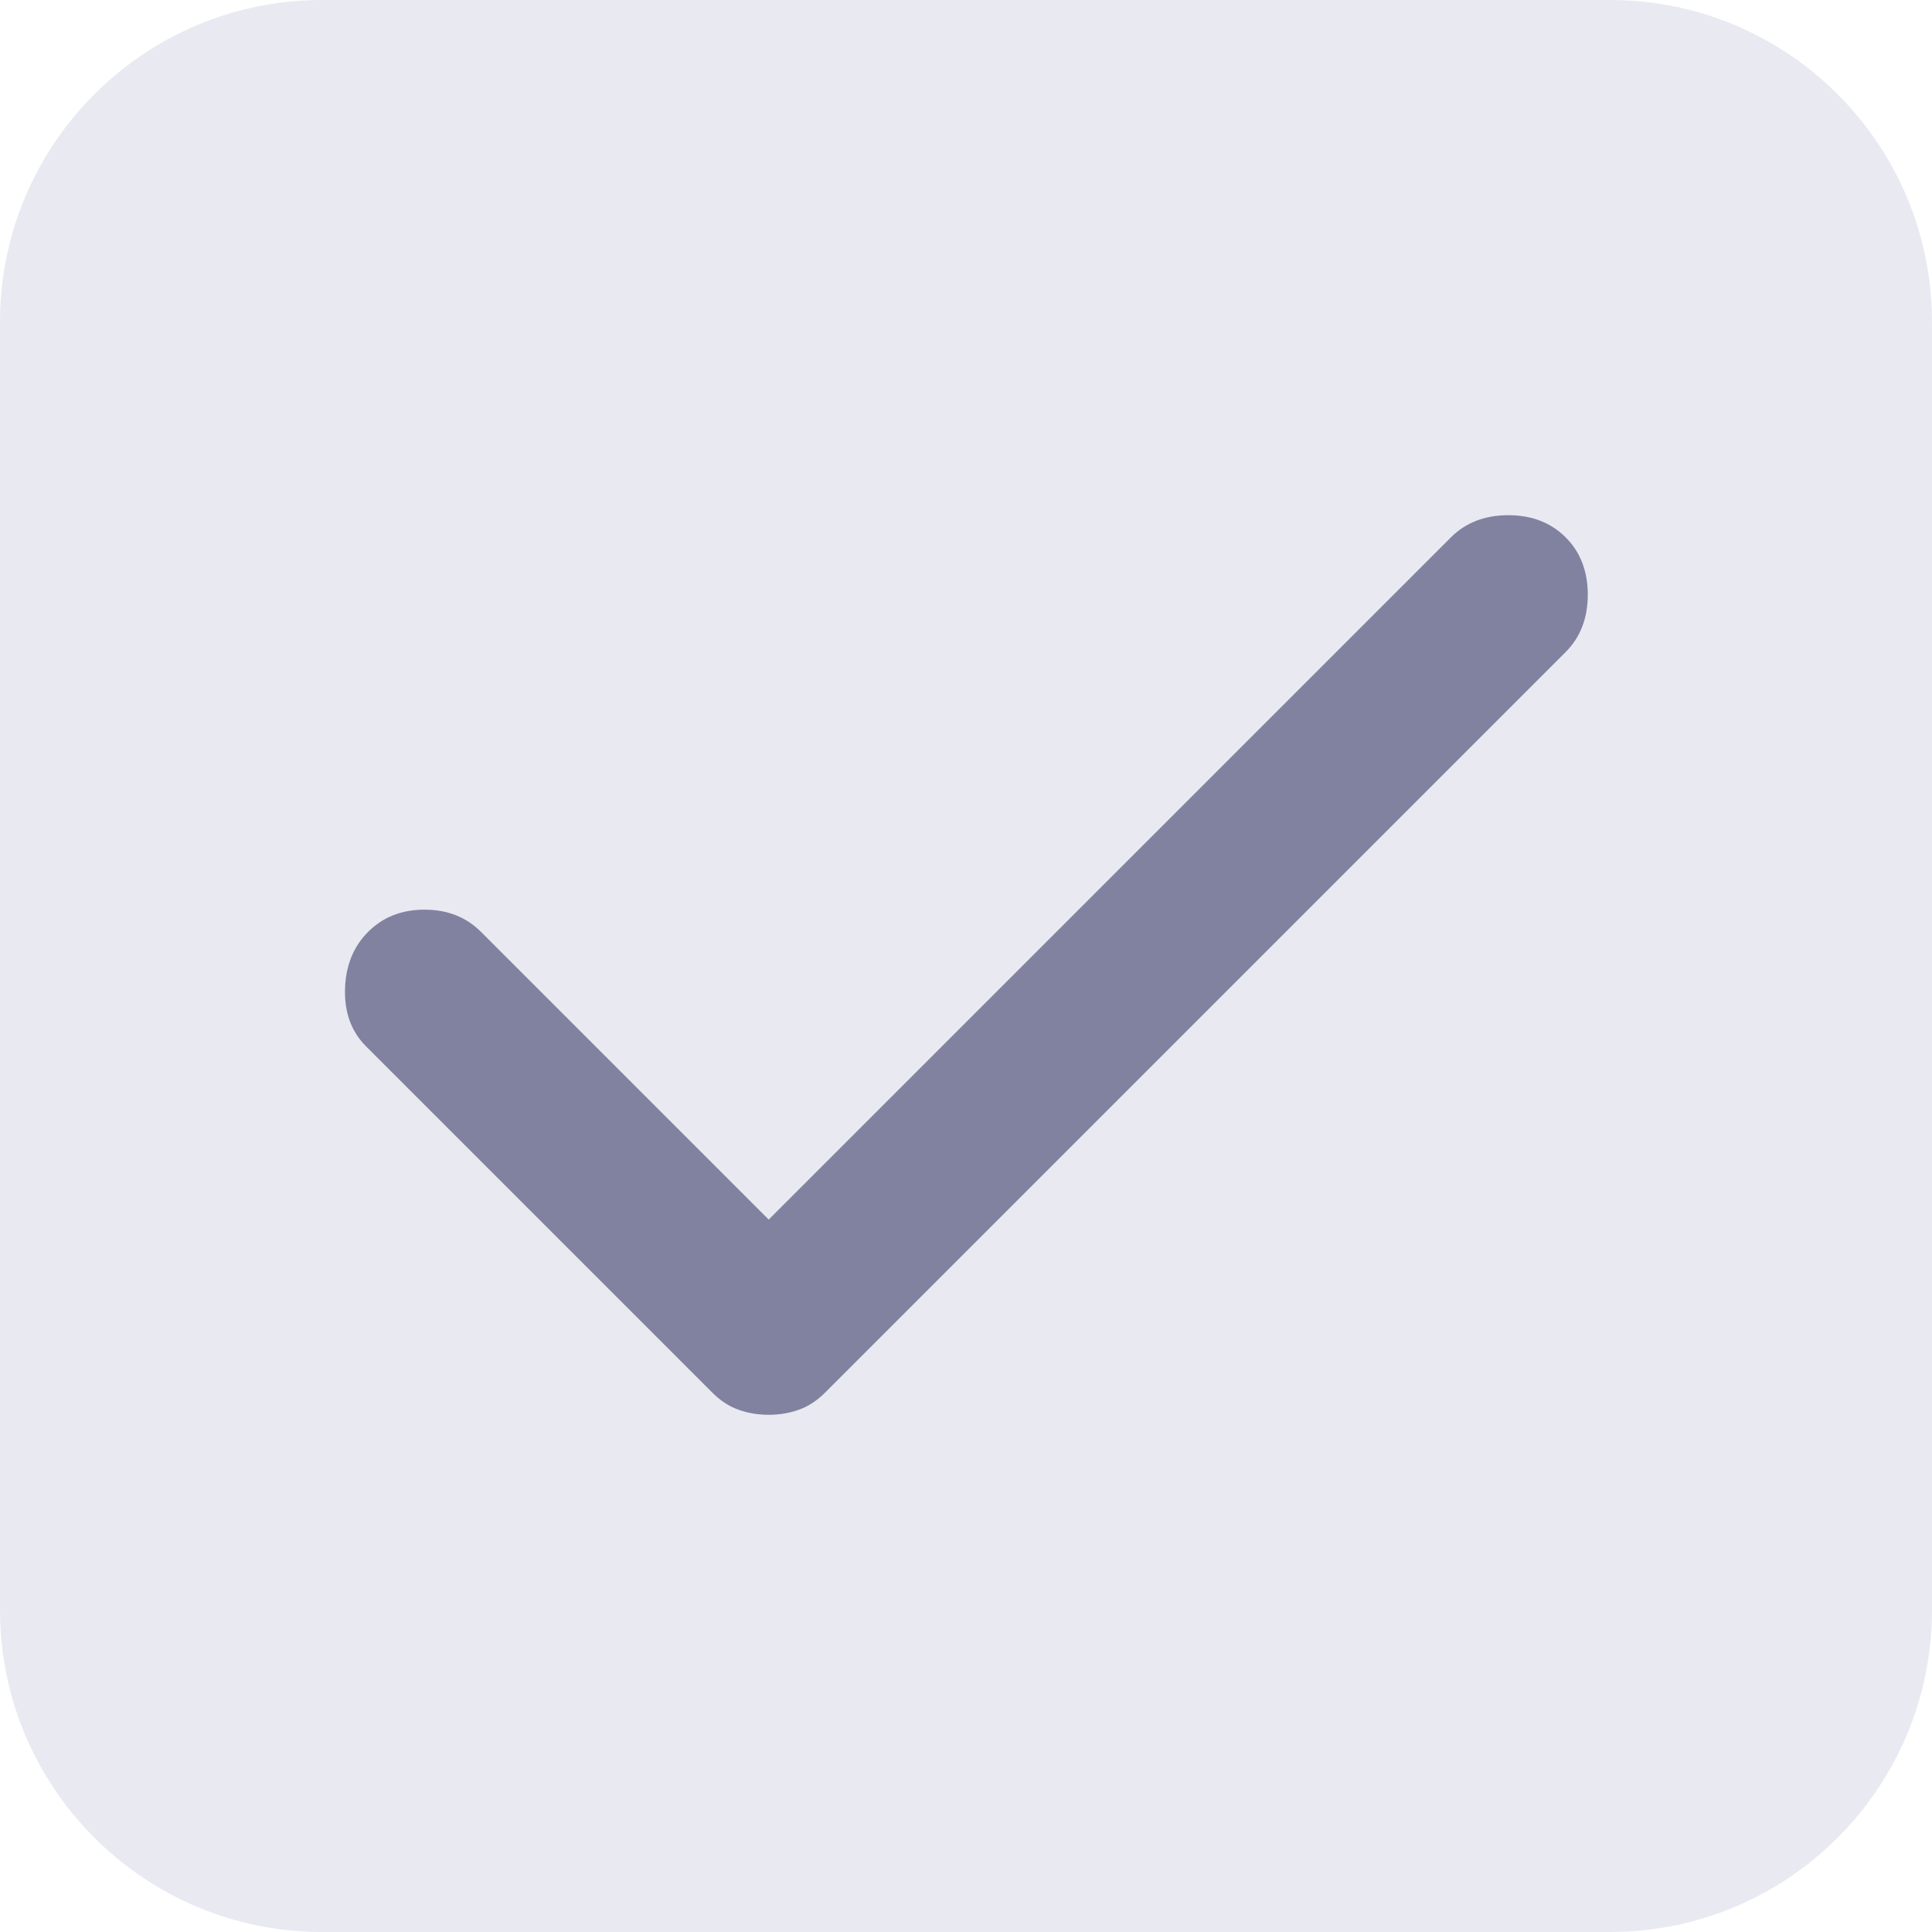
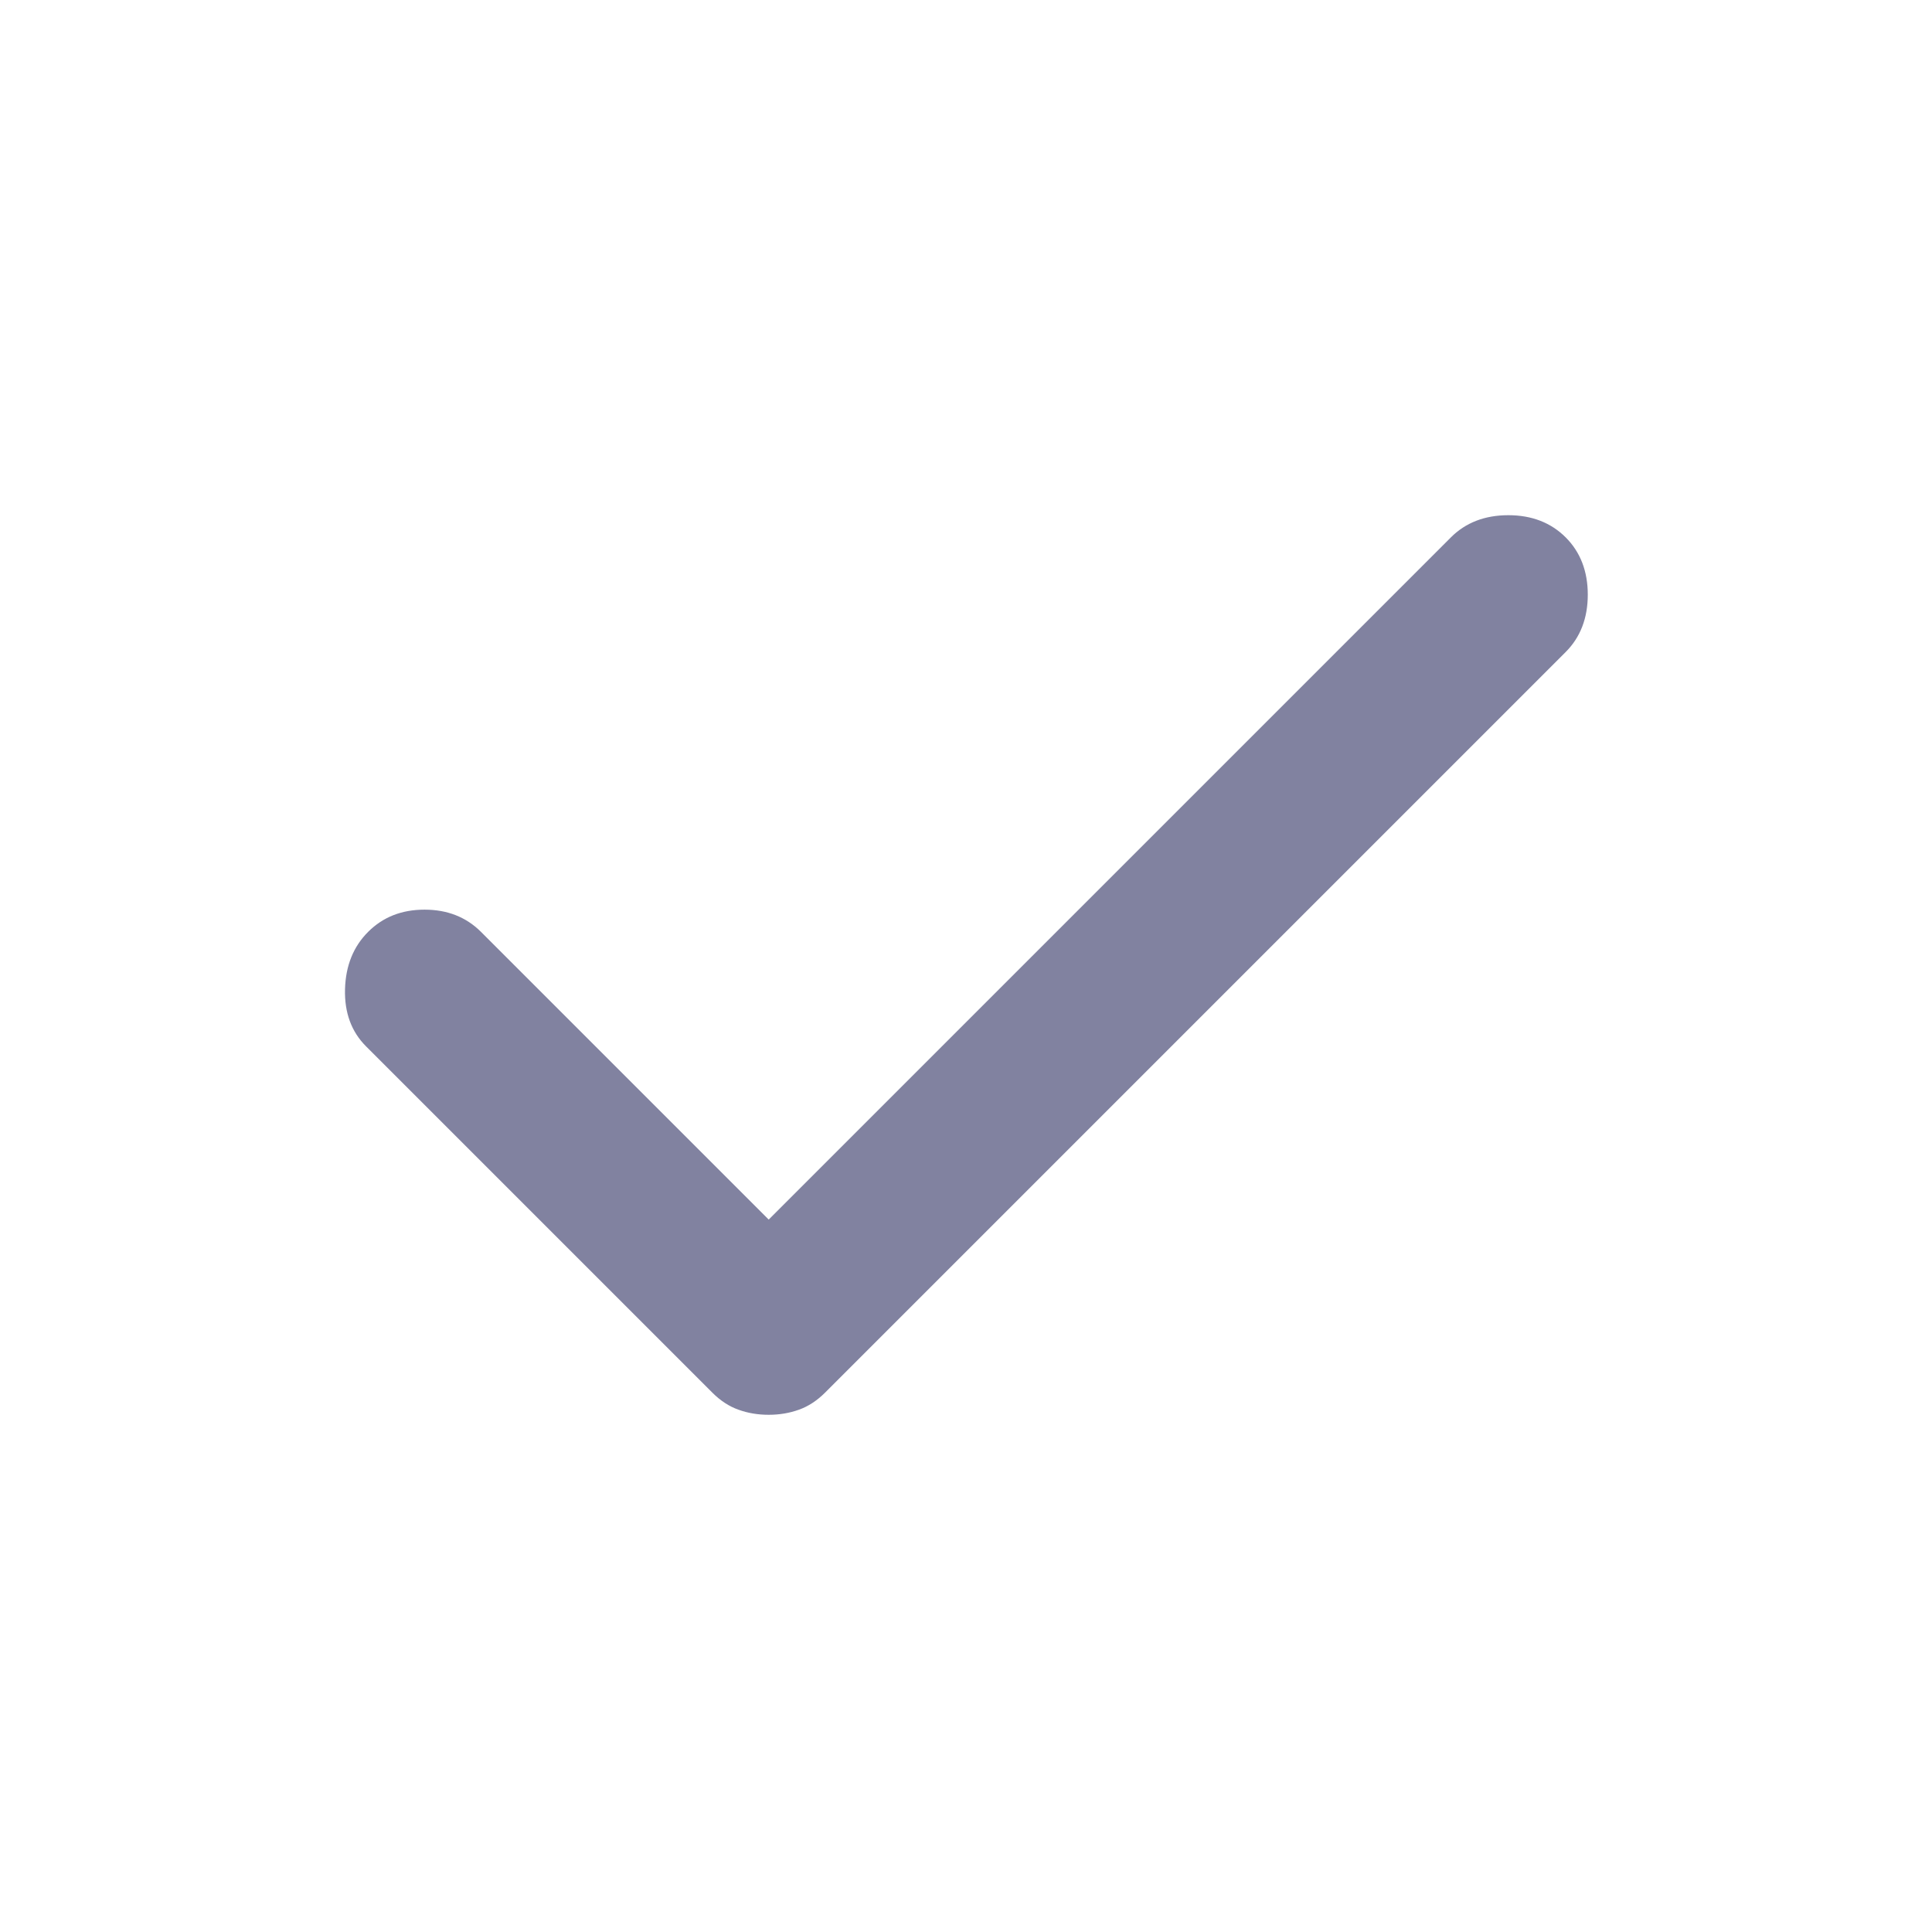
<svg xmlns="http://www.w3.org/2000/svg" width="24" height="24" viewBox="0 0 24 24" fill="none">
-   <path d="M0 4C0 1.791 1.791 0 4 0H20C22.209 0 24 1.791 24 4V20C24 22.209 22.209 24 20 24H4C1.791 24 0 22.209 0 20V4Z" fill="#E9E9F2" />
  <path d="M9.549 17.575C9.415 17.575 9.29 17.554 9.174 17.512C9.057 17.471 8.949 17.4 8.849 17.3L4.549 13C4.365 12.817 4.278 12.579 4.286 12.287C4.294 11.996 4.39 11.758 4.574 11.575C4.757 11.392 4.99 11.3 5.274 11.3C5.557 11.3 5.79 11.392 5.974 11.575L9.549 15.15L18.024 6.675C18.207 6.492 18.445 6.4 18.737 6.4C19.028 6.4 19.265 6.492 19.449 6.675C19.632 6.858 19.724 7.096 19.724 7.387C19.724 7.679 19.632 7.917 19.449 8.1L10.249 17.3C10.149 17.4 10.04 17.471 9.924 17.512C9.807 17.554 9.682 17.575 9.549 17.575Z" fill="#8182A0" />
</svg>